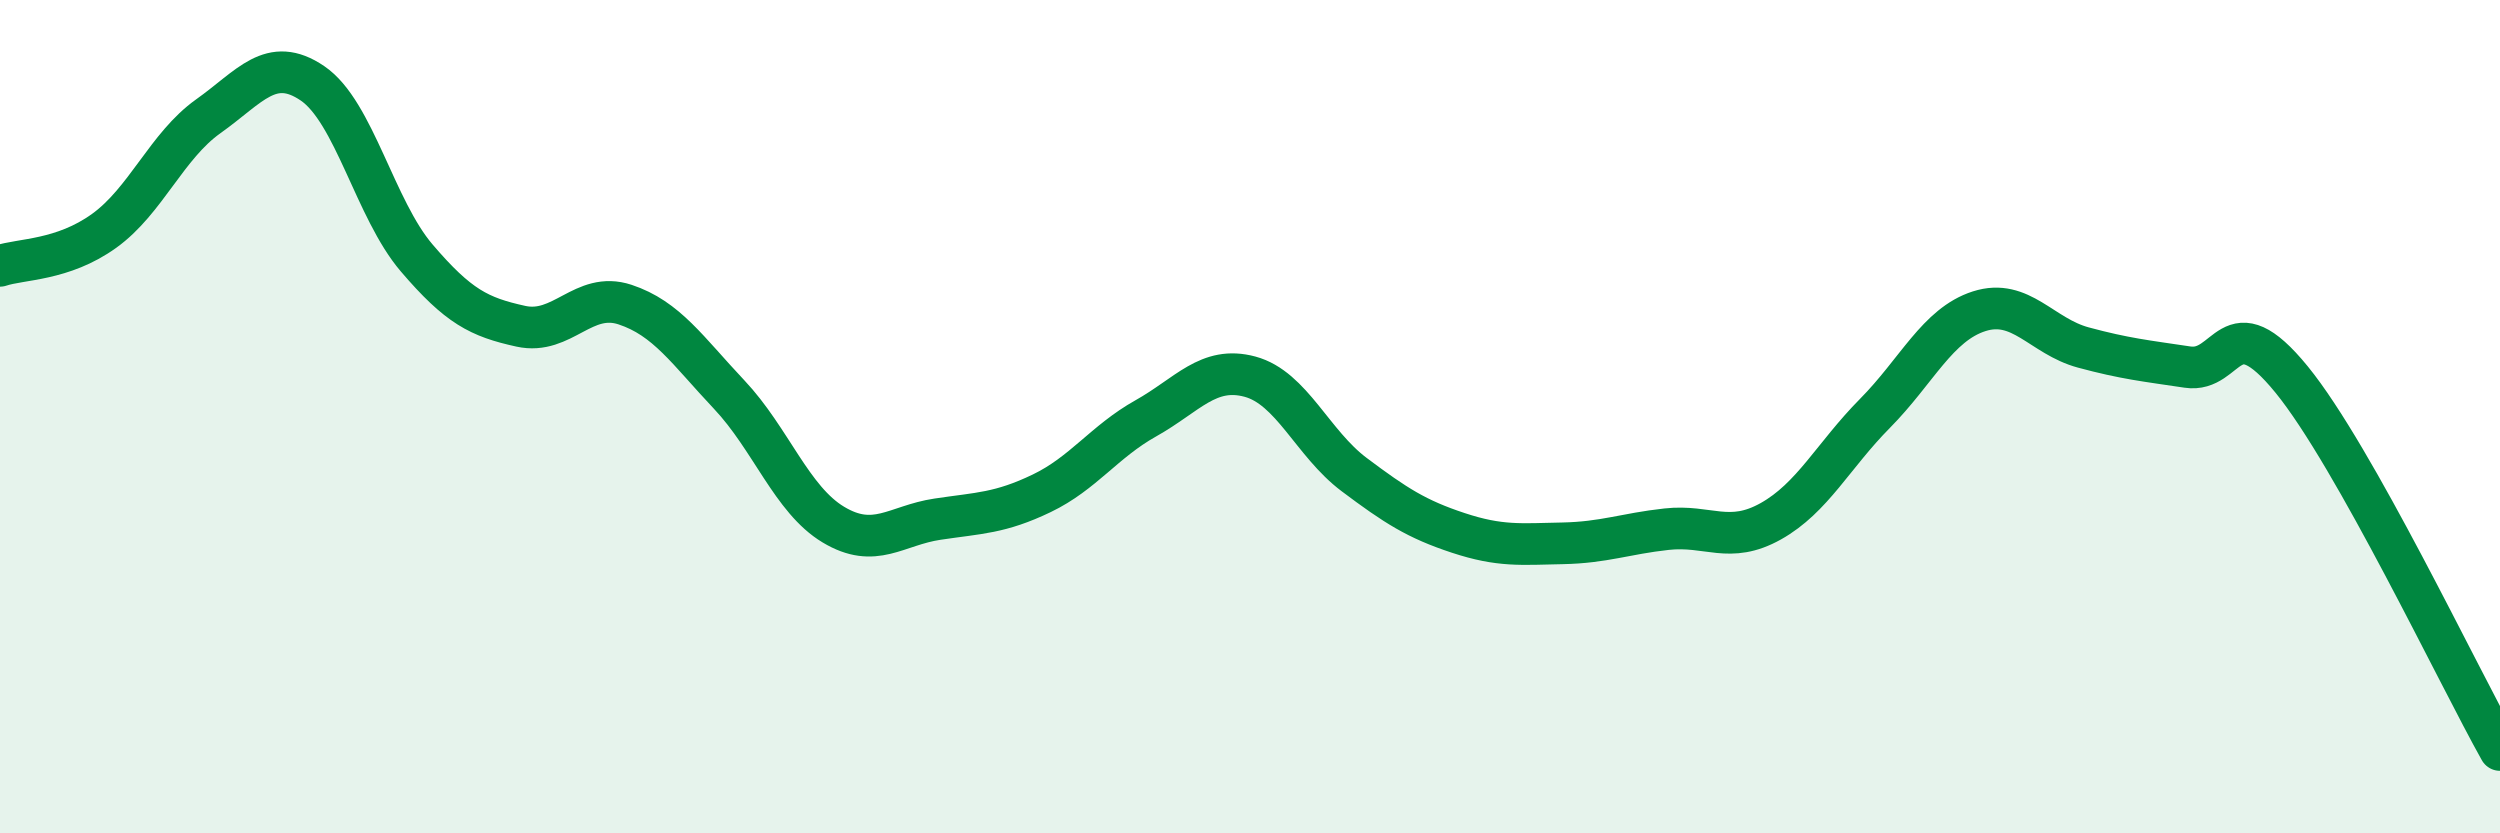
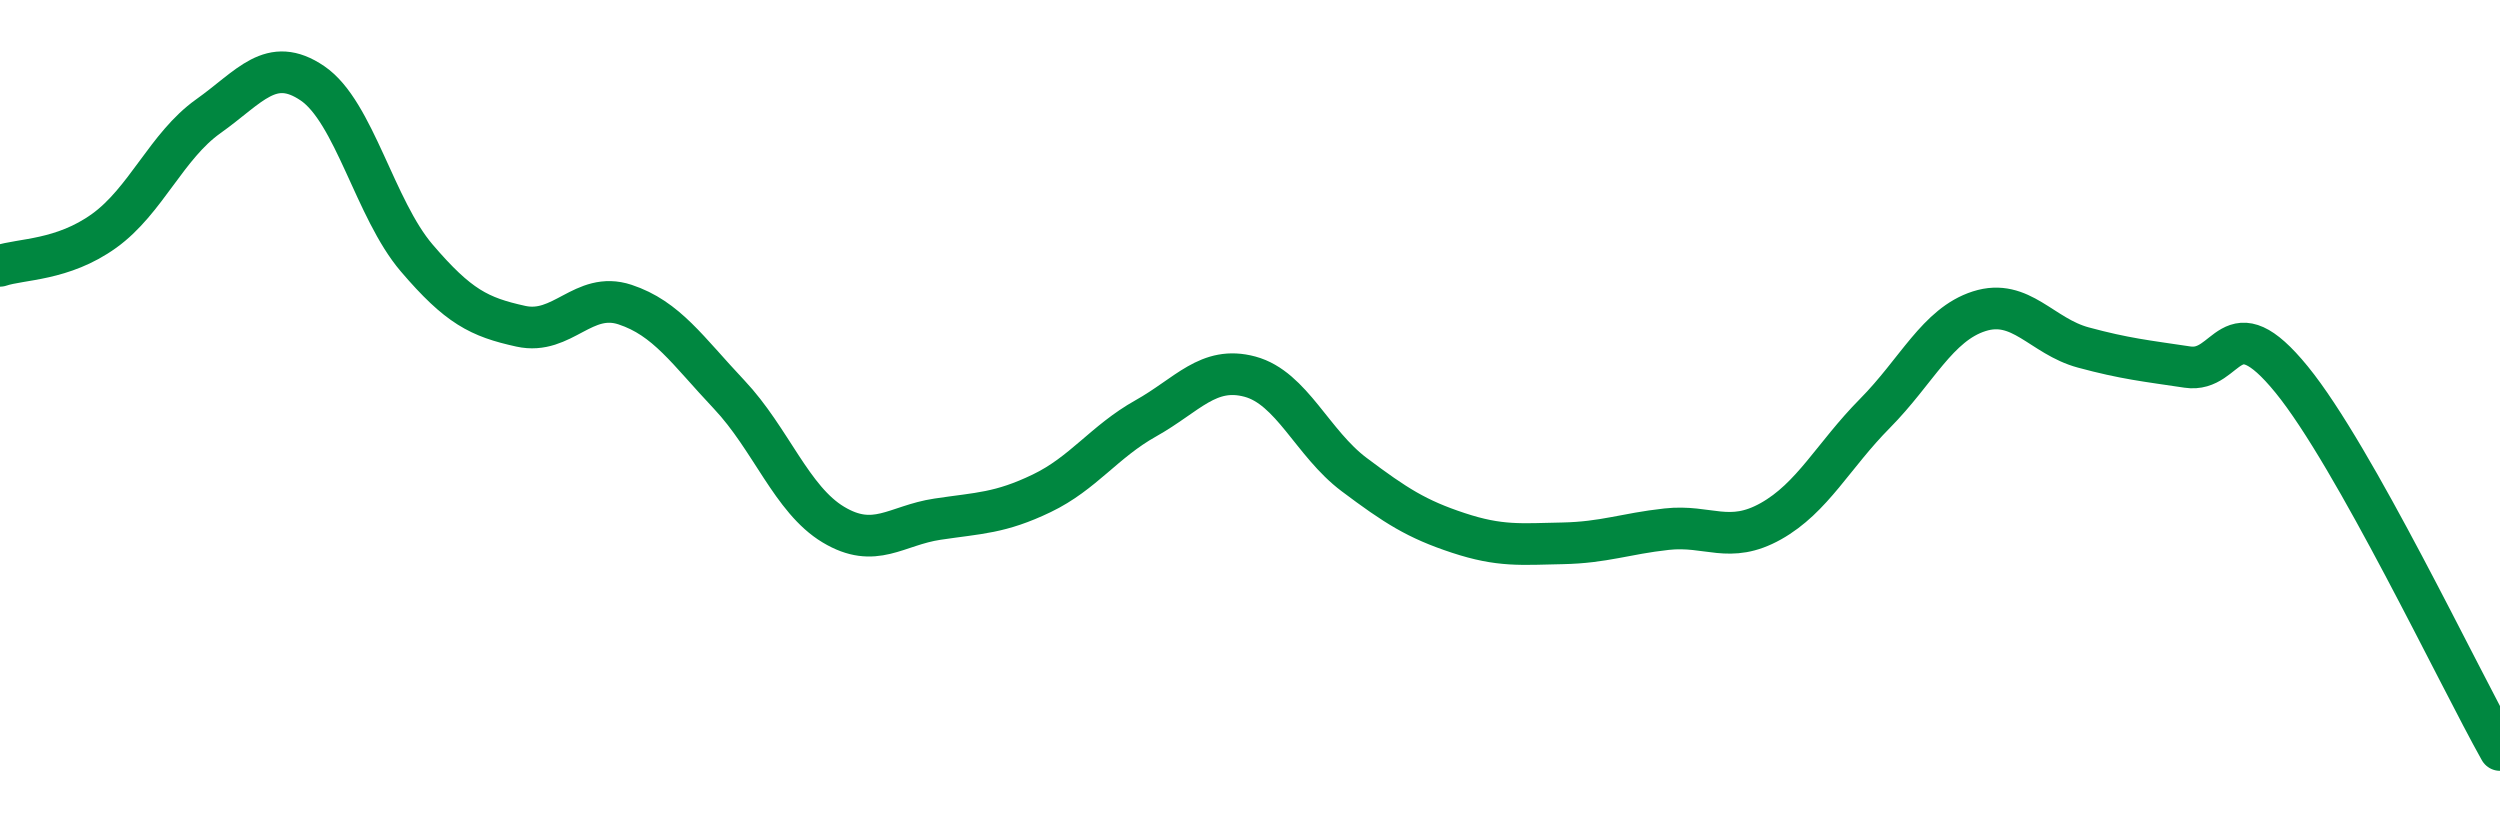
<svg xmlns="http://www.w3.org/2000/svg" width="60" height="20" viewBox="0 0 60 20">
-   <path d="M 0,6.38 C 0.5,6.21 1.5,6.26 2.5,5.54 C 3.5,4.82 4,3.5 5,2.79 C 6,2.08 6.5,1.32 7.5,2 C 8.5,2.68 9,5.02 10,6.19 C 11,7.36 11.5,7.61 12.5,7.83 C 13.5,8.05 14,6.98 15,7.31 C 16,7.64 16.5,8.41 17.5,9.47 C 18.5,10.53 19,11.99 20,12.59 C 21,13.19 21.5,12.61 22.5,12.46 C 23.5,12.31 24,12.32 25,11.84 C 26,11.36 26.5,10.6 27.5,10.04 C 28.5,9.48 29,8.77 30,9.04 C 31,9.31 31.5,10.64 32.5,11.39 C 33.5,12.14 34,12.46 35,12.79 C 36,13.12 36.5,13.06 37.5,13.04 C 38.5,13.02 39,12.81 40,12.7 C 41,12.59 41.5,13.07 42.5,12.51 C 43.5,11.95 44,10.93 45,9.92 C 46,8.91 46.5,7.79 47.5,7.47 C 48.5,7.15 49,8.07 50,8.34 C 51,8.61 51.5,8.66 52.5,8.81 C 53.5,8.96 53.5,7.27 55,9.11 C 56.5,10.95 59,16.22 60,18L60 20L0 20Z" fill="#008740" opacity="0.1" stroke-linecap="round" stroke-linejoin="round" />
  <path d="M 0,6.38 C 0.5,6.21 1.5,6.26 2.5,5.54 C 3.5,4.82 4,3.5 5,2.79 C 6,2.08 6.5,1.32 7.5,2 C 8.5,2.68 9,5.02 10,6.19 C 11,7.36 11.5,7.61 12.5,7.83 C 13.5,8.05 14,6.98 15,7.31 C 16,7.64 16.5,8.41 17.5,9.47 C 18.5,10.53 19,11.99 20,12.59 C 21,13.19 21.5,12.61 22.5,12.46 C 23.5,12.31 24,12.32 25,11.84 C 26,11.36 26.5,10.6 27.5,10.04 C 28.5,9.48 29,8.77 30,9.04 C 31,9.31 31.5,10.64 32.5,11.39 C 33.5,12.14 34,12.46 35,12.79 C 36,13.12 36.5,13.06 37.5,13.04 C 38.5,13.02 39,12.81 40,12.7 C 41,12.59 41.5,13.07 42.5,12.51 C 43.5,11.95 44,10.93 45,9.92 C 46,8.91 46.5,7.79 47.5,7.47 C 48.5,7.15 49,8.07 50,8.34 C 51,8.61 51.5,8.66 52.5,8.81 C 53.5,8.96 53.5,7.27 55,9.11 C 56.5,10.95 59,16.22 60,18" stroke="#008740" stroke-width="1" fill="none" stroke-linecap="round" stroke-linejoin="round" />
</svg>